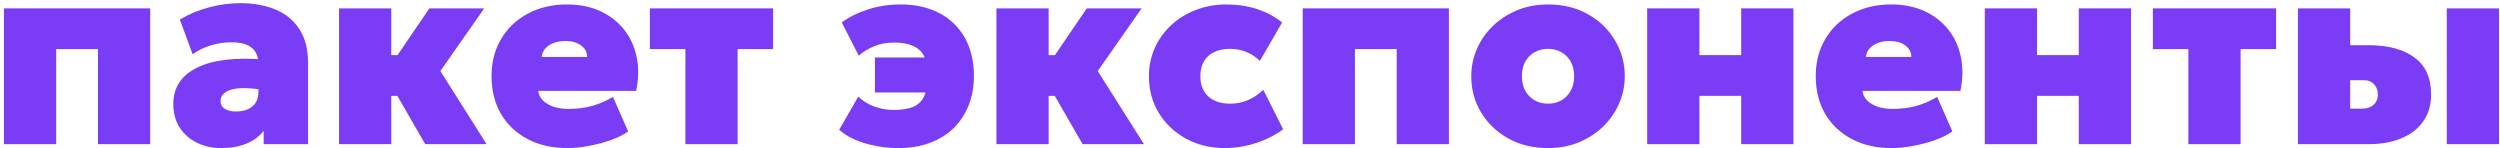
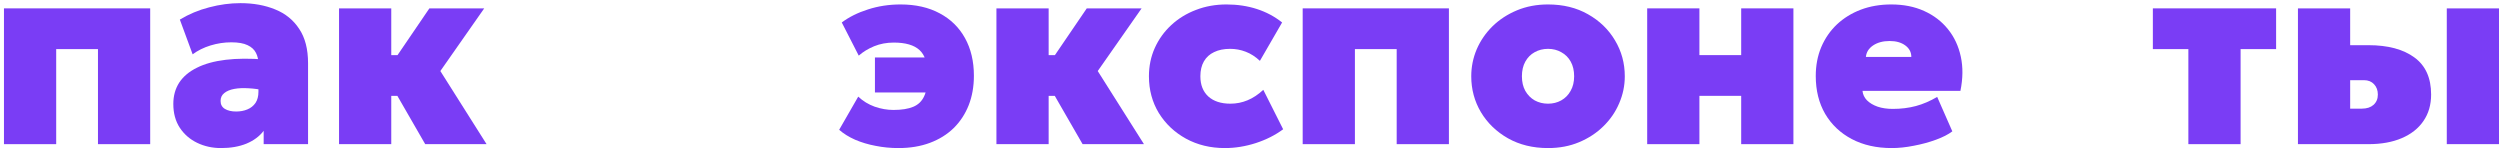
<svg xmlns="http://www.w3.org/2000/svg" width="607" height="36" viewBox="0 0 607 36" fill="none">
  <path d="M0.963 35V2.032H36.467V35H23.787V11.922H13.643V35H0.963Z" fill="#7A3DF5" />
  <path d="M53.684 35.951C51.571 35.951 49.637 35.528 47.883 34.683C46.129 33.838 44.724 32.623 43.667 31.038C42.61 29.431 42.082 27.498 42.082 25.236C42.082 23.271 42.557 21.549 43.508 20.069C44.48 18.59 45.907 17.385 47.788 16.456C49.669 15.505 51.993 14.86 54.762 14.522C57.551 14.184 60.764 14.163 64.399 14.458L64.462 22.003C63.025 21.686 61.651 21.496 60.341 21.432C59.031 21.348 57.868 21.401 56.854 21.591C55.84 21.781 55.037 22.119 54.445 22.605C53.853 23.07 53.557 23.704 53.557 24.507C53.557 25.374 53.906 26.018 54.603 26.441C55.301 26.864 56.209 27.075 57.33 27.075C58.344 27.075 59.253 26.906 60.056 26.568C60.88 26.23 61.535 25.712 62.021 25.015C62.507 24.296 62.75 23.377 62.75 22.257V15.536C62.75 14.522 62.55 13.624 62.148 12.842C61.746 12.039 61.07 11.415 60.119 10.971C59.168 10.507 57.847 10.274 56.157 10.274C54.466 10.274 52.786 10.528 51.116 11.035C49.468 11.542 48.02 12.261 46.773 13.19L43.667 4.758C45.865 3.427 48.242 2.434 50.799 1.778C53.356 1.102 55.882 0.764 58.376 0.764C61.525 0.764 64.335 1.271 66.808 2.286C69.281 3.279 71.225 4.853 72.641 7.009C74.078 9.143 74.796 11.922 74.796 15.346V35H64.018V31.767C63.004 33.098 61.609 34.134 59.834 34.873C58.059 35.592 56.009 35.951 53.684 35.951Z" fill="#7A3DF5" />
  <path d="M103.24 35L93.413 17.945L104.254 2.032H117.568L106.917 17.248L118.139 35H103.24ZM82.318 35V2.032H94.998V13.381H105.142V23.271H94.998V35H82.318Z" fill="#7A3DF5" />
-   <path d="M137.796 35.951C134.097 35.951 130.864 35.222 128.095 33.764C125.327 32.306 123.171 30.266 121.629 27.646C120.107 25.025 119.346 21.961 119.346 18.453C119.346 15.896 119.79 13.56 120.678 11.447C121.586 9.312 122.854 7.474 124.482 5.931C126.13 4.388 128.064 3.194 130.283 2.349C132.523 1.504 134.985 1.081 137.669 1.081C140.67 1.081 143.332 1.609 145.657 2.666C148.003 3.723 149.937 5.202 151.458 7.104C152.98 8.985 154.015 11.204 154.565 13.761C155.114 16.297 155.083 19.066 154.47 22.066H130.695C130.779 22.933 131.139 23.694 131.773 24.349C132.428 25.004 133.294 25.522 134.372 25.902C135.45 26.261 136.676 26.441 138.049 26.441C140.057 26.441 141.927 26.209 143.66 25.744C145.393 25.279 147.115 24.539 148.827 23.525L152.504 31.893C151.532 32.633 150.211 33.309 148.542 33.922C146.872 34.535 145.087 35.021 143.185 35.38C141.283 35.761 139.486 35.951 137.796 35.951ZM131.519 13.824H142.551C142.551 12.683 142.065 11.753 141.092 11.035C140.12 10.316 138.852 9.957 137.288 9.957C135.682 9.957 134.34 10.316 133.262 11.035C132.206 11.753 131.625 12.683 131.519 13.824Z" fill="#7A3DF5" />
-   <path d="M166.414 35V11.922H157.792V2.032H187.717V11.922H179.094V35H166.414Z" fill="#7A3DF5" />
  <path d="M218.141 35.951C216.239 35.951 214.39 35.771 212.593 35.412C210.797 35.074 209.138 34.577 207.616 33.922C206.095 33.246 204.806 32.443 203.749 31.513L208.377 23.461C209.518 24.539 210.85 25.353 212.371 25.902C213.893 26.43 215.415 26.695 216.936 26.695C218.902 26.695 220.497 26.441 221.723 25.934C222.949 25.427 223.836 24.571 224.386 23.366C224.956 22.162 225.242 20.503 225.242 18.389C225.242 15.409 224.576 13.328 223.244 12.144C221.934 10.94 219.853 10.337 217 10.337C215.288 10.337 213.703 10.633 212.245 11.225C210.807 11.817 209.561 12.578 208.504 13.507L204.383 5.456C206.158 4.124 208.282 3.068 210.755 2.286C213.227 1.483 215.858 1.081 218.648 1.081C222.325 1.081 225.495 1.8 228.158 3.237C230.821 4.653 232.871 6.66 234.308 9.26C235.745 11.859 236.463 14.902 236.463 18.389C236.463 21.01 236.041 23.398 235.195 25.553C234.35 27.688 233.135 29.537 231.55 31.101C229.965 32.644 228.042 33.838 225.78 34.683C223.519 35.528 220.973 35.951 218.141 35.951ZM212.435 22.447V13.951H229.172V22.447H212.435Z" fill="#7A3DF5" />
  <path d="M262.854 35L253.027 17.945L263.868 2.032H277.182L266.531 17.248L277.753 35H262.854ZM241.932 35V2.032H254.612V13.381H264.756V23.271H254.612V35H241.932Z" fill="#7A3DF5" />
  <path d="M297.41 35.951C293.902 35.951 290.753 35.19 287.963 33.669C285.195 32.147 282.997 30.076 281.37 27.455C279.764 24.814 278.961 21.834 278.961 18.516C278.961 16.043 279.436 13.751 280.387 11.637C281.338 9.524 282.67 7.675 284.381 6.09C286.093 4.505 288.09 3.279 290.373 2.412C292.655 1.525 295.128 1.081 297.79 1.081C300.432 1.081 302.894 1.451 305.177 2.191C307.459 2.93 309.498 4.019 311.295 5.456L305.906 14.775C304.828 13.761 303.676 13.021 302.45 12.556C301.246 12.091 299.988 11.859 298.678 11.859C297.156 11.859 295.857 12.123 294.779 12.652C293.701 13.159 292.877 13.909 292.306 14.902C291.736 15.896 291.45 17.1 291.45 18.516C291.45 20.608 292.095 22.246 293.384 23.43C294.673 24.592 296.459 25.173 298.741 25.173C300.2 25.173 301.584 24.898 302.894 24.349C304.226 23.799 305.504 22.954 306.73 21.813L311.548 31.386C309.646 32.802 307.427 33.922 304.891 34.746C302.376 35.55 299.883 35.951 297.41 35.951Z" fill="#7A3DF5" />
  <path d="M316.291 35V2.032H351.795V35H339.115V11.922H328.971V35H316.291Z" fill="#7A3DF5" />
  <path d="M375.86 35.951C372.182 35.951 368.938 35.158 366.128 33.574C363.338 31.988 361.151 29.875 359.566 27.233C358.002 24.592 357.22 21.686 357.22 18.516C357.22 16.234 357.664 14.046 358.551 11.954C359.46 9.862 360.739 8.002 362.387 6.375C364.057 4.748 366.033 3.459 368.315 2.508C370.597 1.557 373.112 1.081 375.86 1.081C379.537 1.081 382.77 1.874 385.56 3.459C388.371 5.044 390.558 7.157 392.122 9.799C393.707 12.44 394.499 15.346 394.499 18.516C394.499 20.798 394.045 22.986 393.136 25.078C392.249 27.17 390.97 29.03 389.3 30.657C387.652 32.284 385.687 33.574 383.404 34.525C381.143 35.475 378.628 35.951 375.86 35.951ZM375.86 25.173C377.043 25.173 378.11 24.909 379.061 24.381C380.033 23.831 380.794 23.06 381.344 22.066C381.914 21.073 382.2 19.89 382.2 18.516C382.2 17.142 381.925 15.959 381.375 14.966C380.826 13.972 380.065 13.212 379.093 12.683C378.142 12.134 377.064 11.859 375.86 11.859C374.655 11.859 373.567 12.134 372.594 12.683C371.643 13.212 370.893 13.972 370.344 14.966C369.794 15.959 369.52 17.142 369.52 18.516C369.52 19.89 369.794 21.073 370.344 22.066C370.914 23.06 371.675 23.831 372.626 24.381C373.598 24.909 374.676 25.173 375.86 25.173Z" fill="#7A3DF5" />
  <path d="M399.937 35V2.032H412.617V13.381H422.761V2.032H435.441V35H422.761V23.271H412.617V35H399.937Z" fill="#7A3DF5" />
  <path d="M459.315 35.951C455.617 35.951 452.384 35.222 449.615 33.764C446.847 32.306 444.691 30.266 443.148 27.646C441.627 25.025 440.866 21.961 440.866 18.453C440.866 15.896 441.31 13.56 442.197 11.447C443.106 9.312 444.374 7.474 446.001 5.931C447.65 4.388 449.583 3.194 451.802 2.349C454.043 1.504 456.505 1.081 459.189 1.081C462.189 1.081 464.852 1.609 467.177 2.666C469.523 3.723 471.456 5.202 472.978 7.104C474.5 8.985 475.535 11.204 476.085 13.761C476.634 16.297 476.602 19.066 475.99 22.066H452.215C452.299 22.933 452.658 23.694 453.292 24.349C453.947 25.004 454.814 25.522 455.892 25.902C456.969 26.261 458.195 26.441 459.569 26.441C461.577 26.441 463.447 26.209 465.18 25.744C466.913 25.279 468.635 24.539 470.347 23.525L474.024 31.893C473.052 32.633 471.731 33.309 470.062 33.922C468.392 34.535 466.606 35.021 464.704 35.38C462.802 35.761 461.006 35.951 459.315 35.951ZM453.039 13.824H464.07C464.07 12.683 463.584 11.753 462.612 11.035C461.64 10.316 460.372 9.957 458.808 9.957C457.202 9.957 455.86 10.316 454.782 11.035C453.726 11.753 453.144 12.683 453.039 13.824Z" fill="#7A3DF5" />
-   <path d="M481.911 35V2.032H494.591V13.381H504.735V2.032H517.415V35H504.735V23.271H494.591V35H481.911Z" fill="#7A3DF5" />
  <path d="M531.336 35V11.922H522.713V2.032H552.638V11.922H544.016V35H531.336Z" fill="#7A3DF5" />
  <path d="M557.941 35V2.032H570.621V26.378H573.474C574.658 26.378 575.598 26.071 576.296 25.458C576.993 24.824 577.342 23.99 577.342 22.954C577.342 21.94 577.035 21.105 576.422 20.45C575.81 19.795 574.996 19.467 573.982 19.467H569.48V10.971H575.059C579.793 10.971 583.513 11.965 586.218 13.951C588.923 15.917 590.275 18.918 590.275 22.954C590.275 25.448 589.652 27.593 588.405 29.389C587.179 31.186 585.425 32.57 583.143 33.542C580.882 34.514 578.187 35 575.059 35H557.941ZM594.079 35V2.032H606.759V35H594.079Z" fill="#7A3DF5" />
</svg>